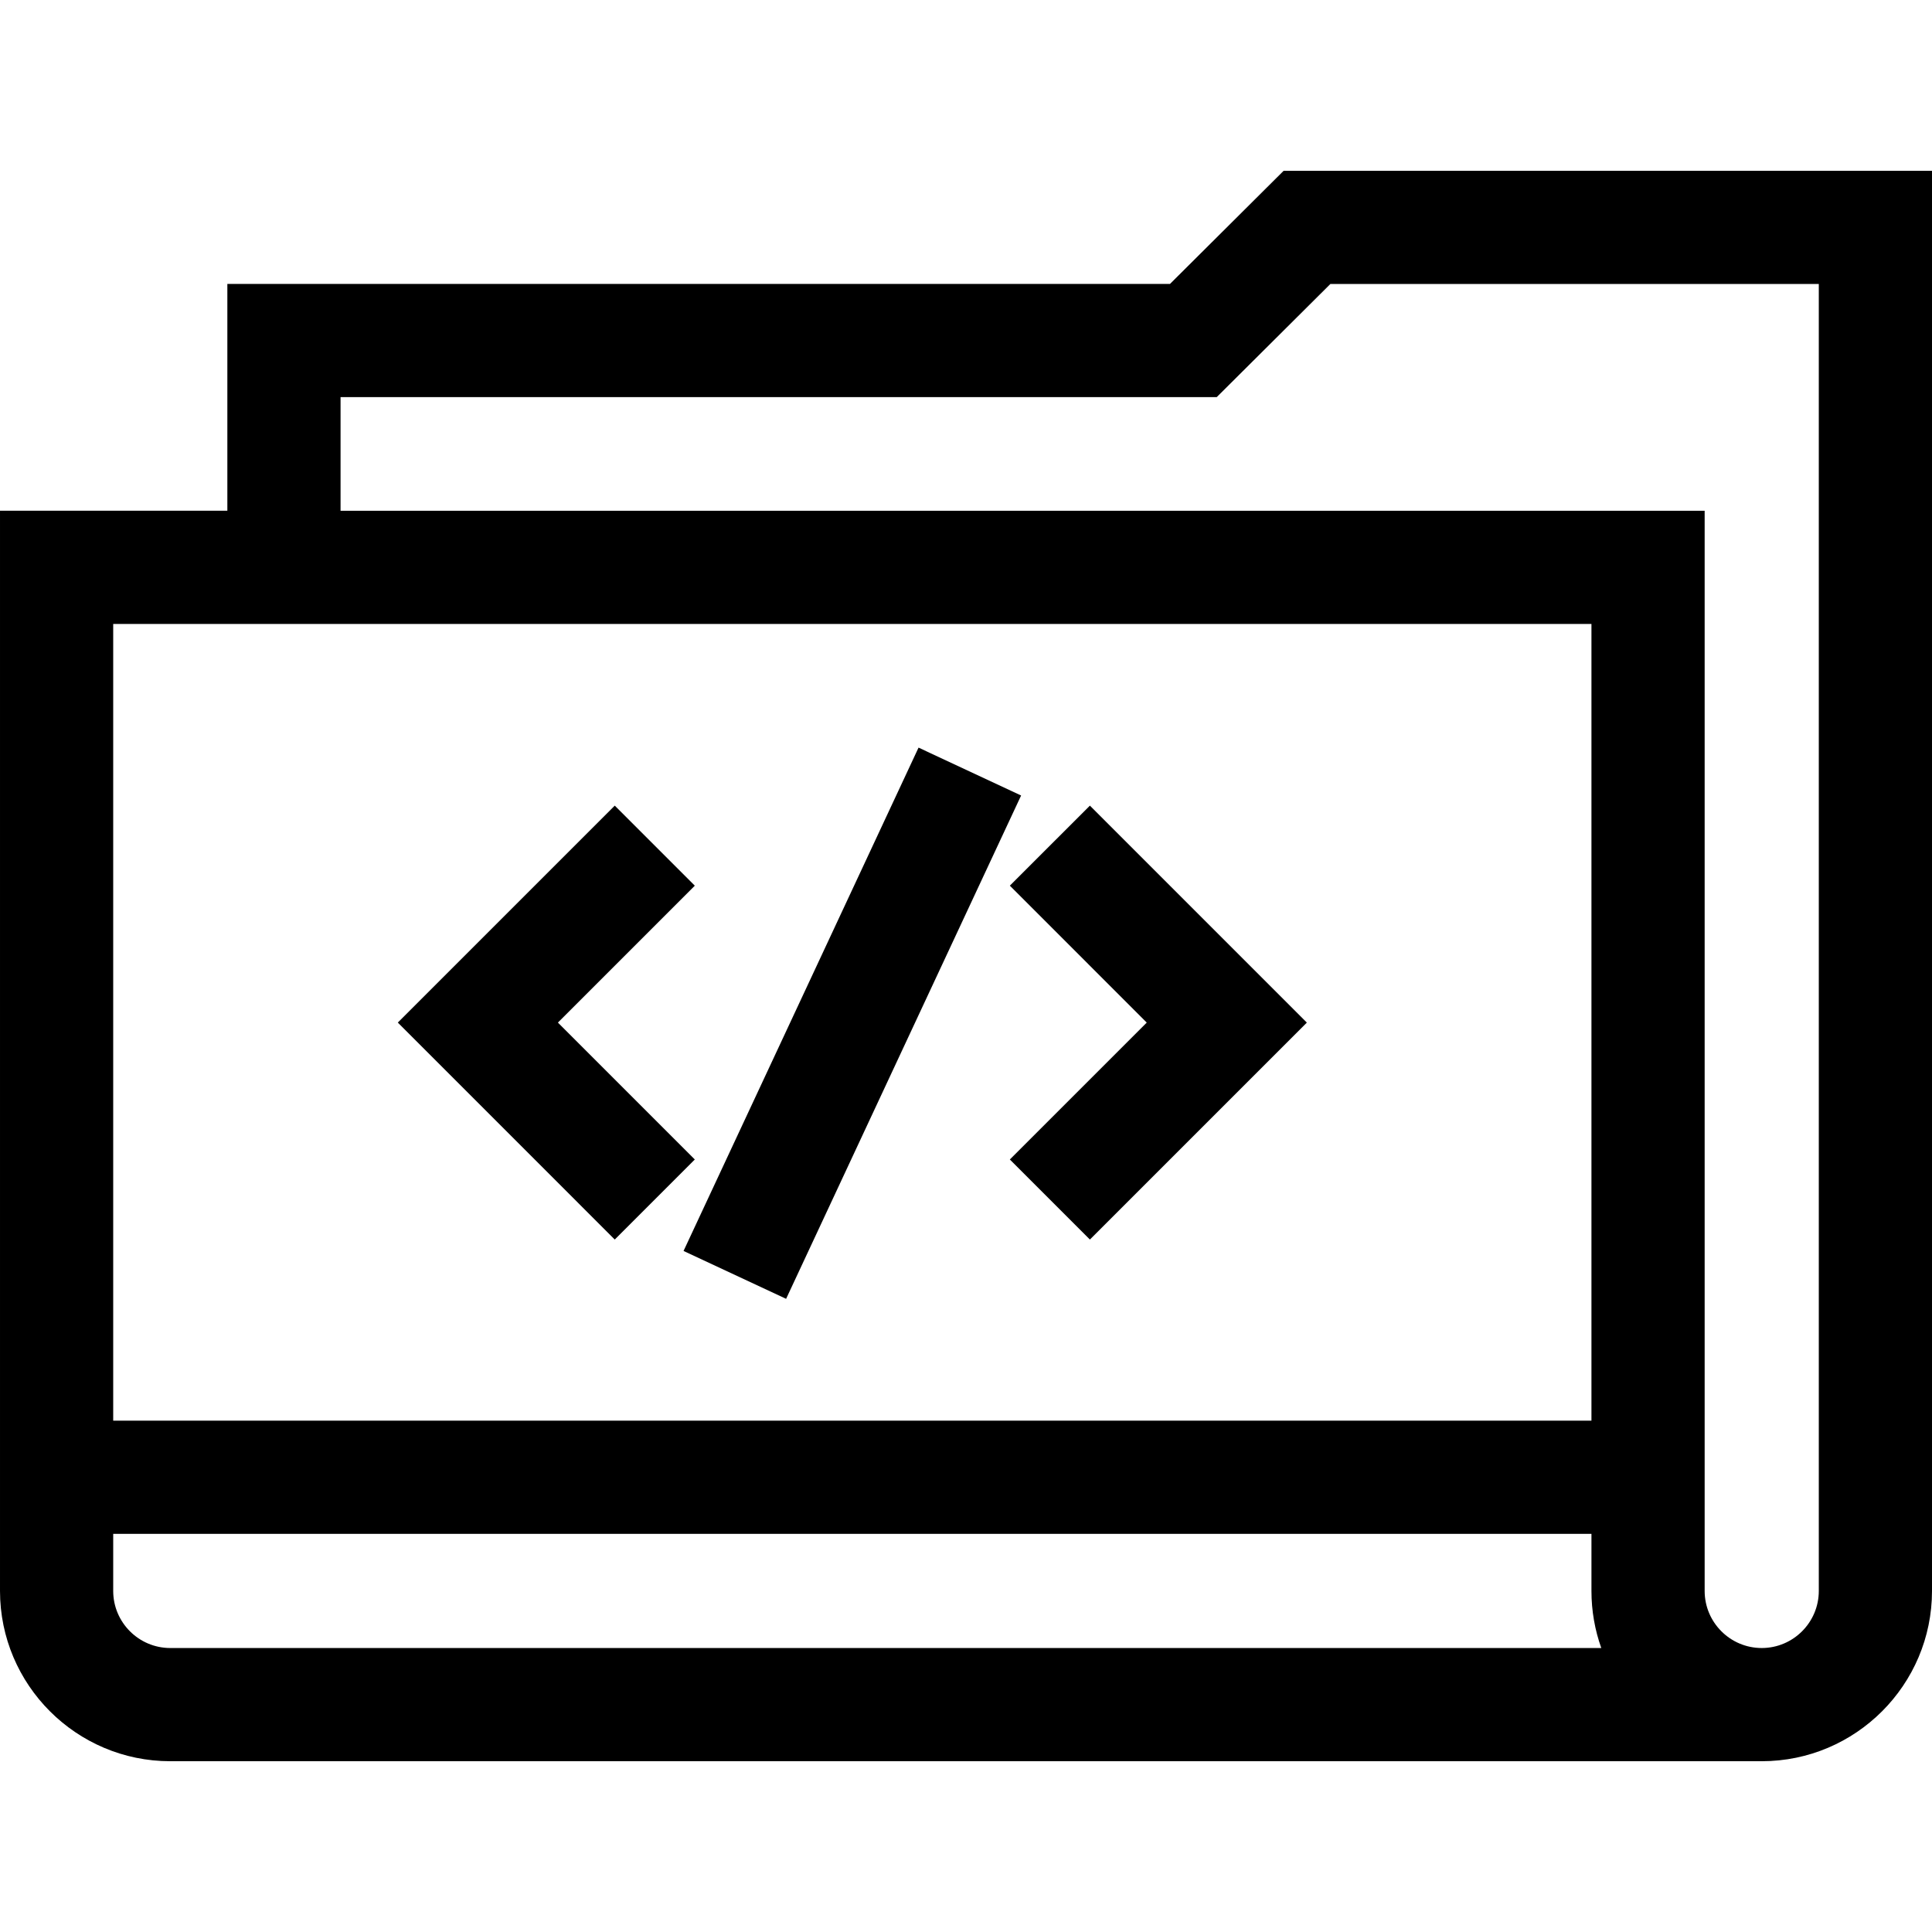
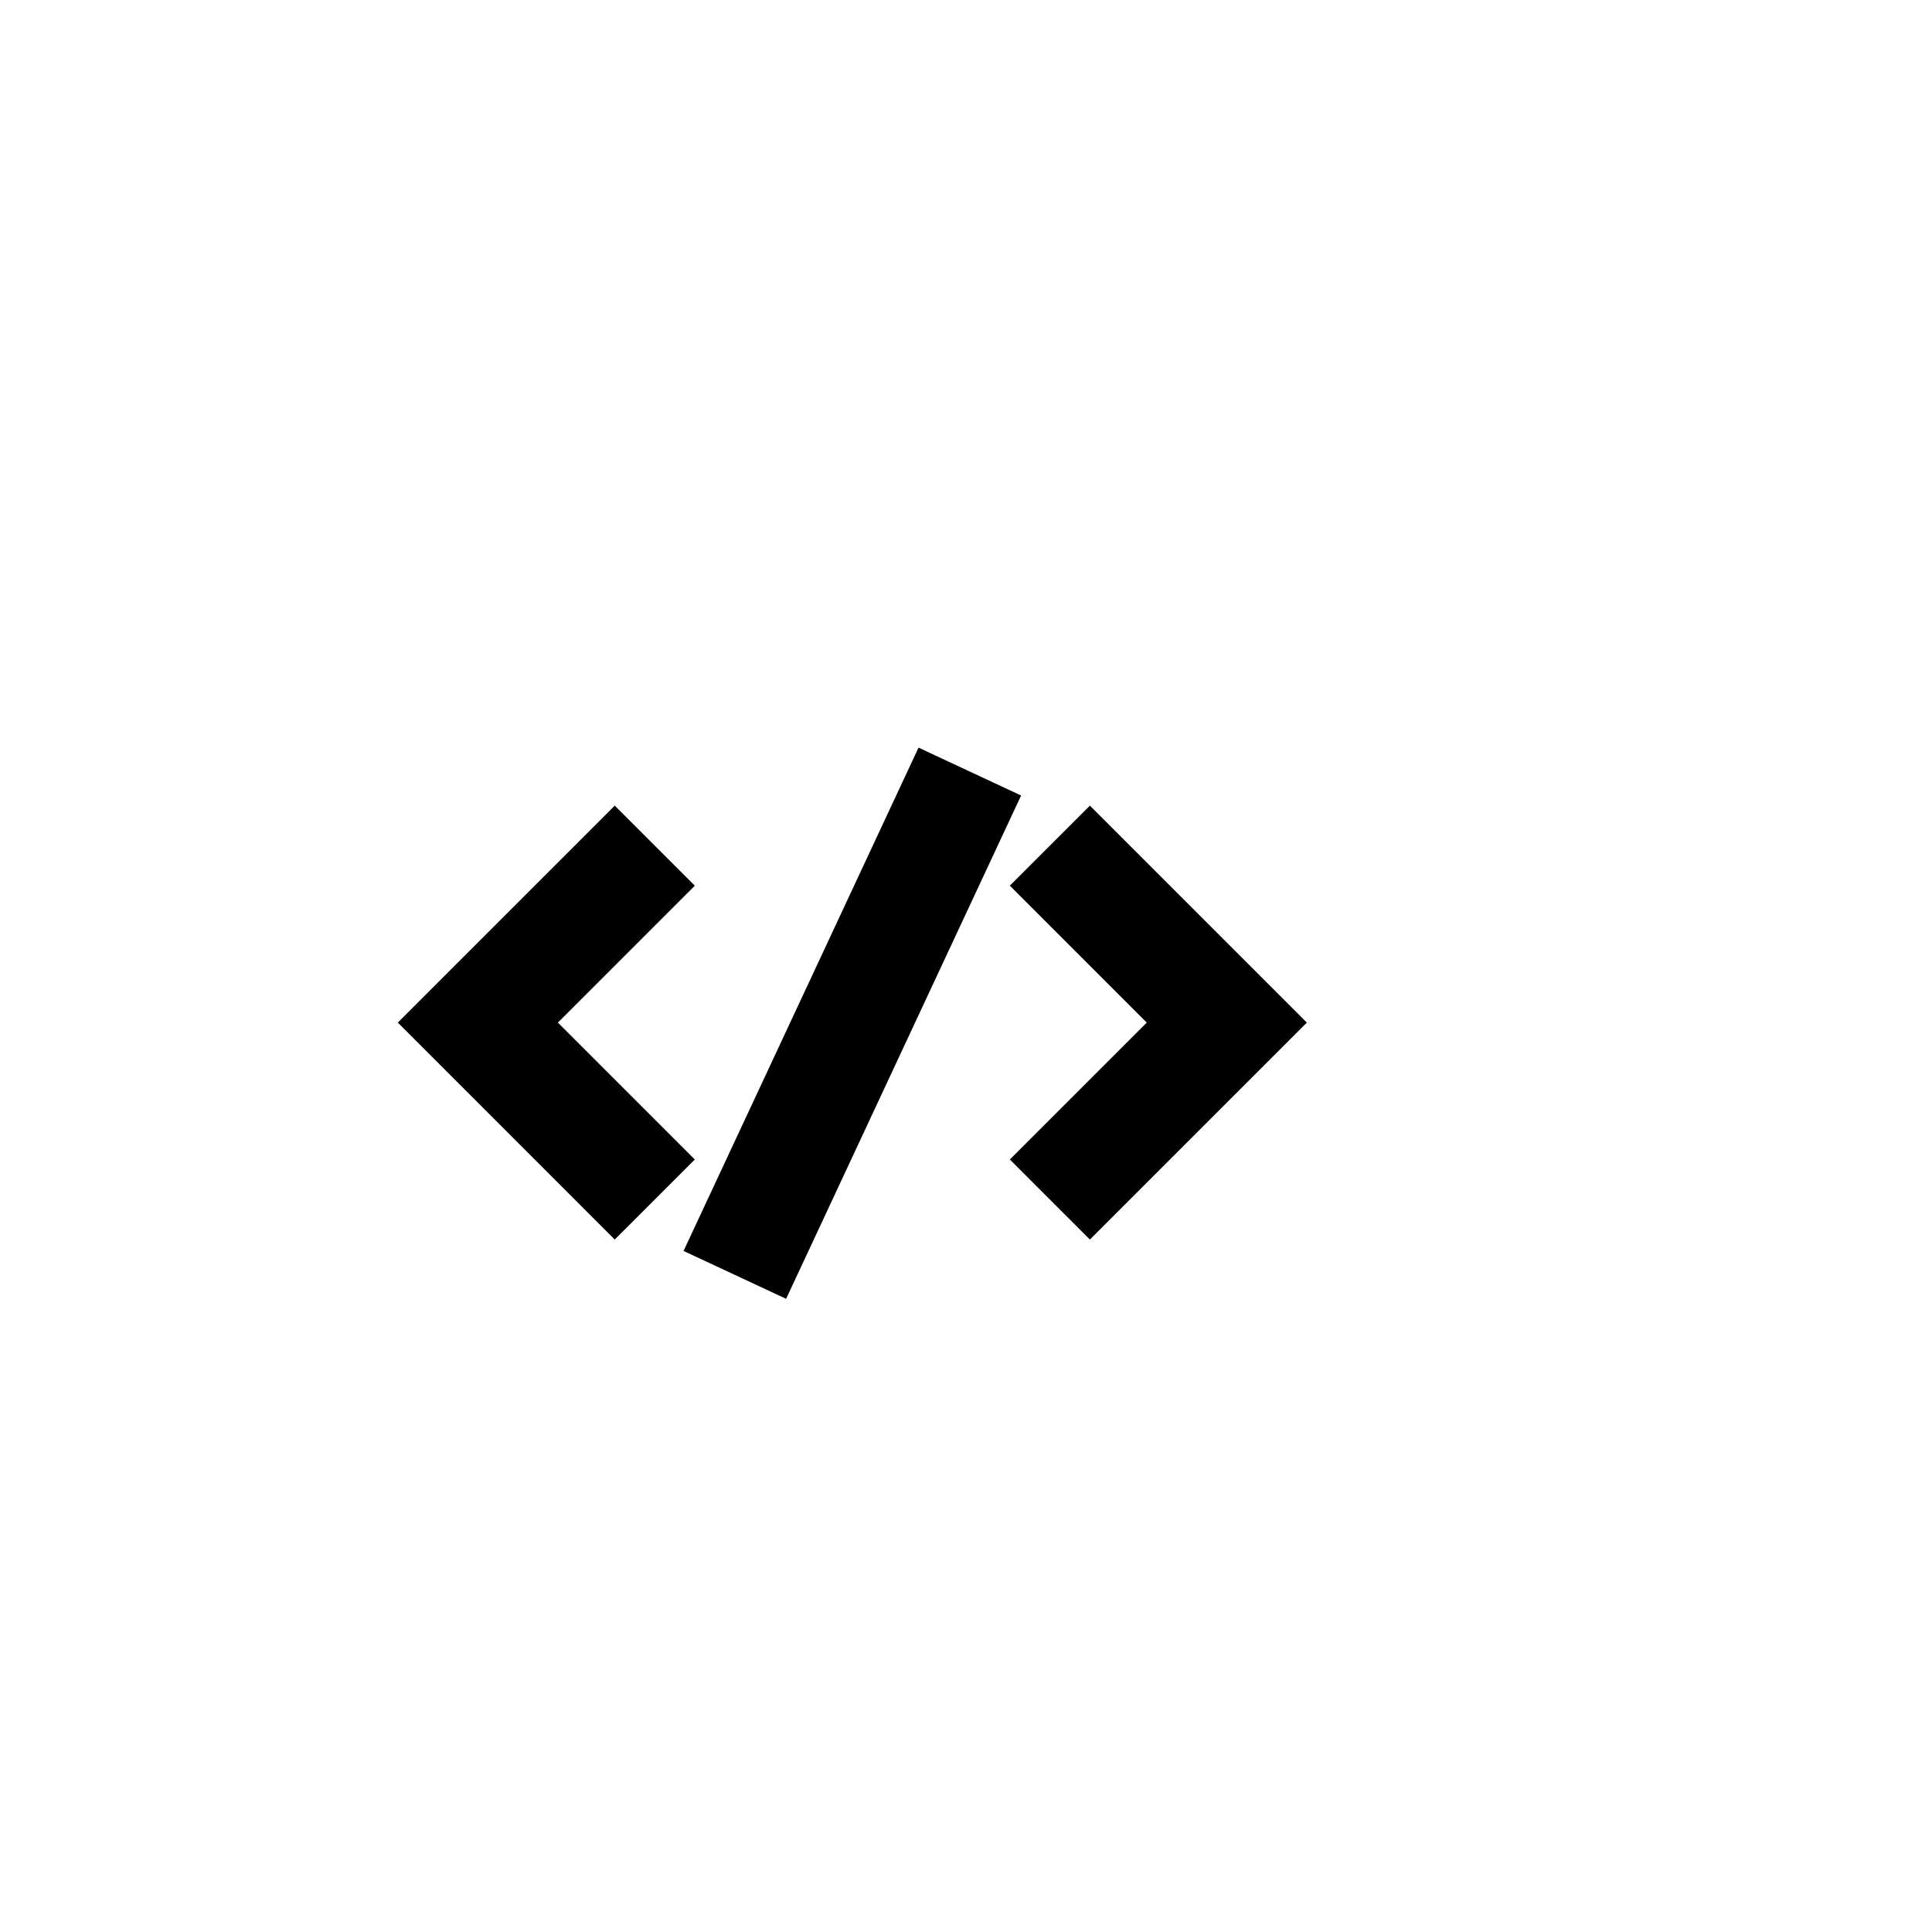
<svg xmlns="http://www.w3.org/2000/svg" id="Capa_1" height="512" viewBox="0 0 512 512" width="512">
  <g>
    <path d="m184.131 307.279-36.282-36.285 36.281-36.281-21.213-21.213-57.494 57.493 57.493 57.498z" />
    <path d="m303.901 270.998-36.281 36.28 21.213 21.214 57.494-57.493-57.493-57.499-21.215 21.212z" />
    <path d="m152.262 255.992h147.226v30h-147.226z" transform="matrix(.423 -.906 .906 .423 -115.187 361.177)" />
-     <path d="m340.183 45.258-30.125 29.984h-249.808v60.11h-60.25v286.265c0 24.882 20.243 45.125 45.125 45.125h421.75c24.882 0 45.125-20.243 45.125-45.125v-376.359zm81.567 120.094v211.14h-391.75v-211.14zm-376.625 271.39c-8.34 0-15.125-6.785-15.125-15.125v-15.125h391.75v15.125c0 5.303.919 10.395 2.607 15.125zm436.875-15.125c0 8.34-6.785 15.125-15.125 15.125s-15.125-6.785-15.125-15.125v-286.265h-361.5v-30.11h232.192l30.125-29.984h129.433z" />
  </g>
</svg>